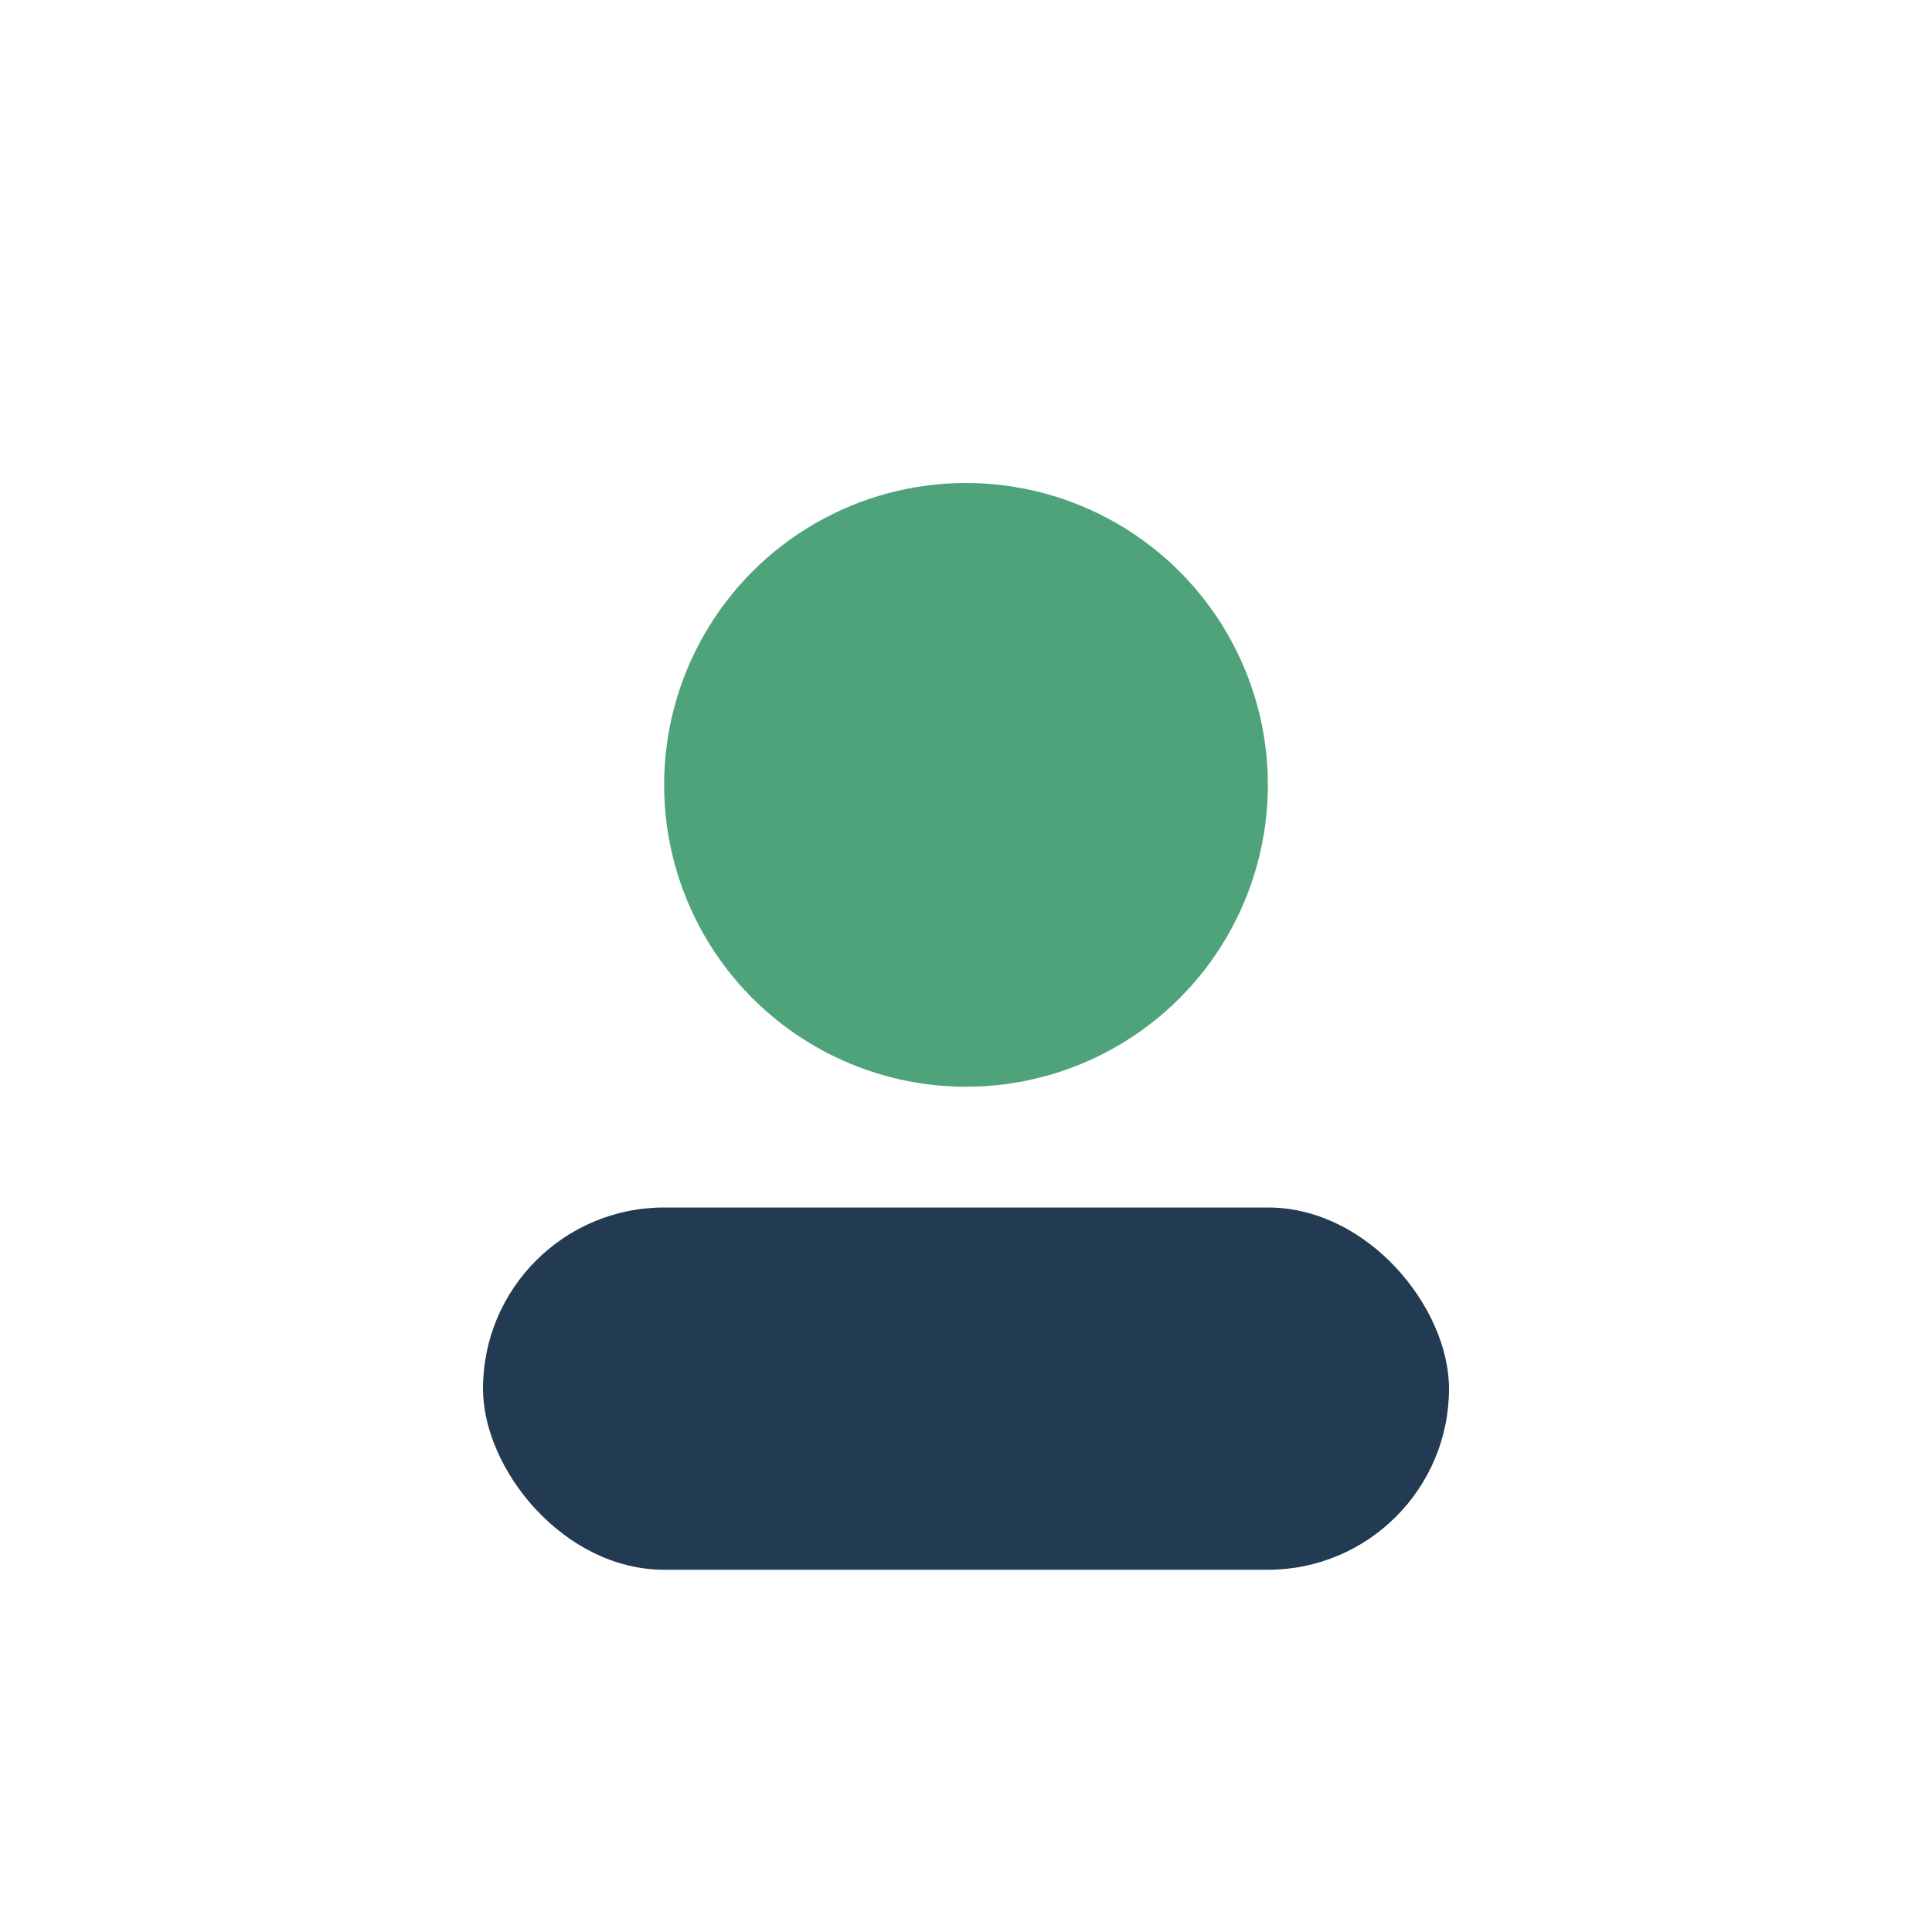
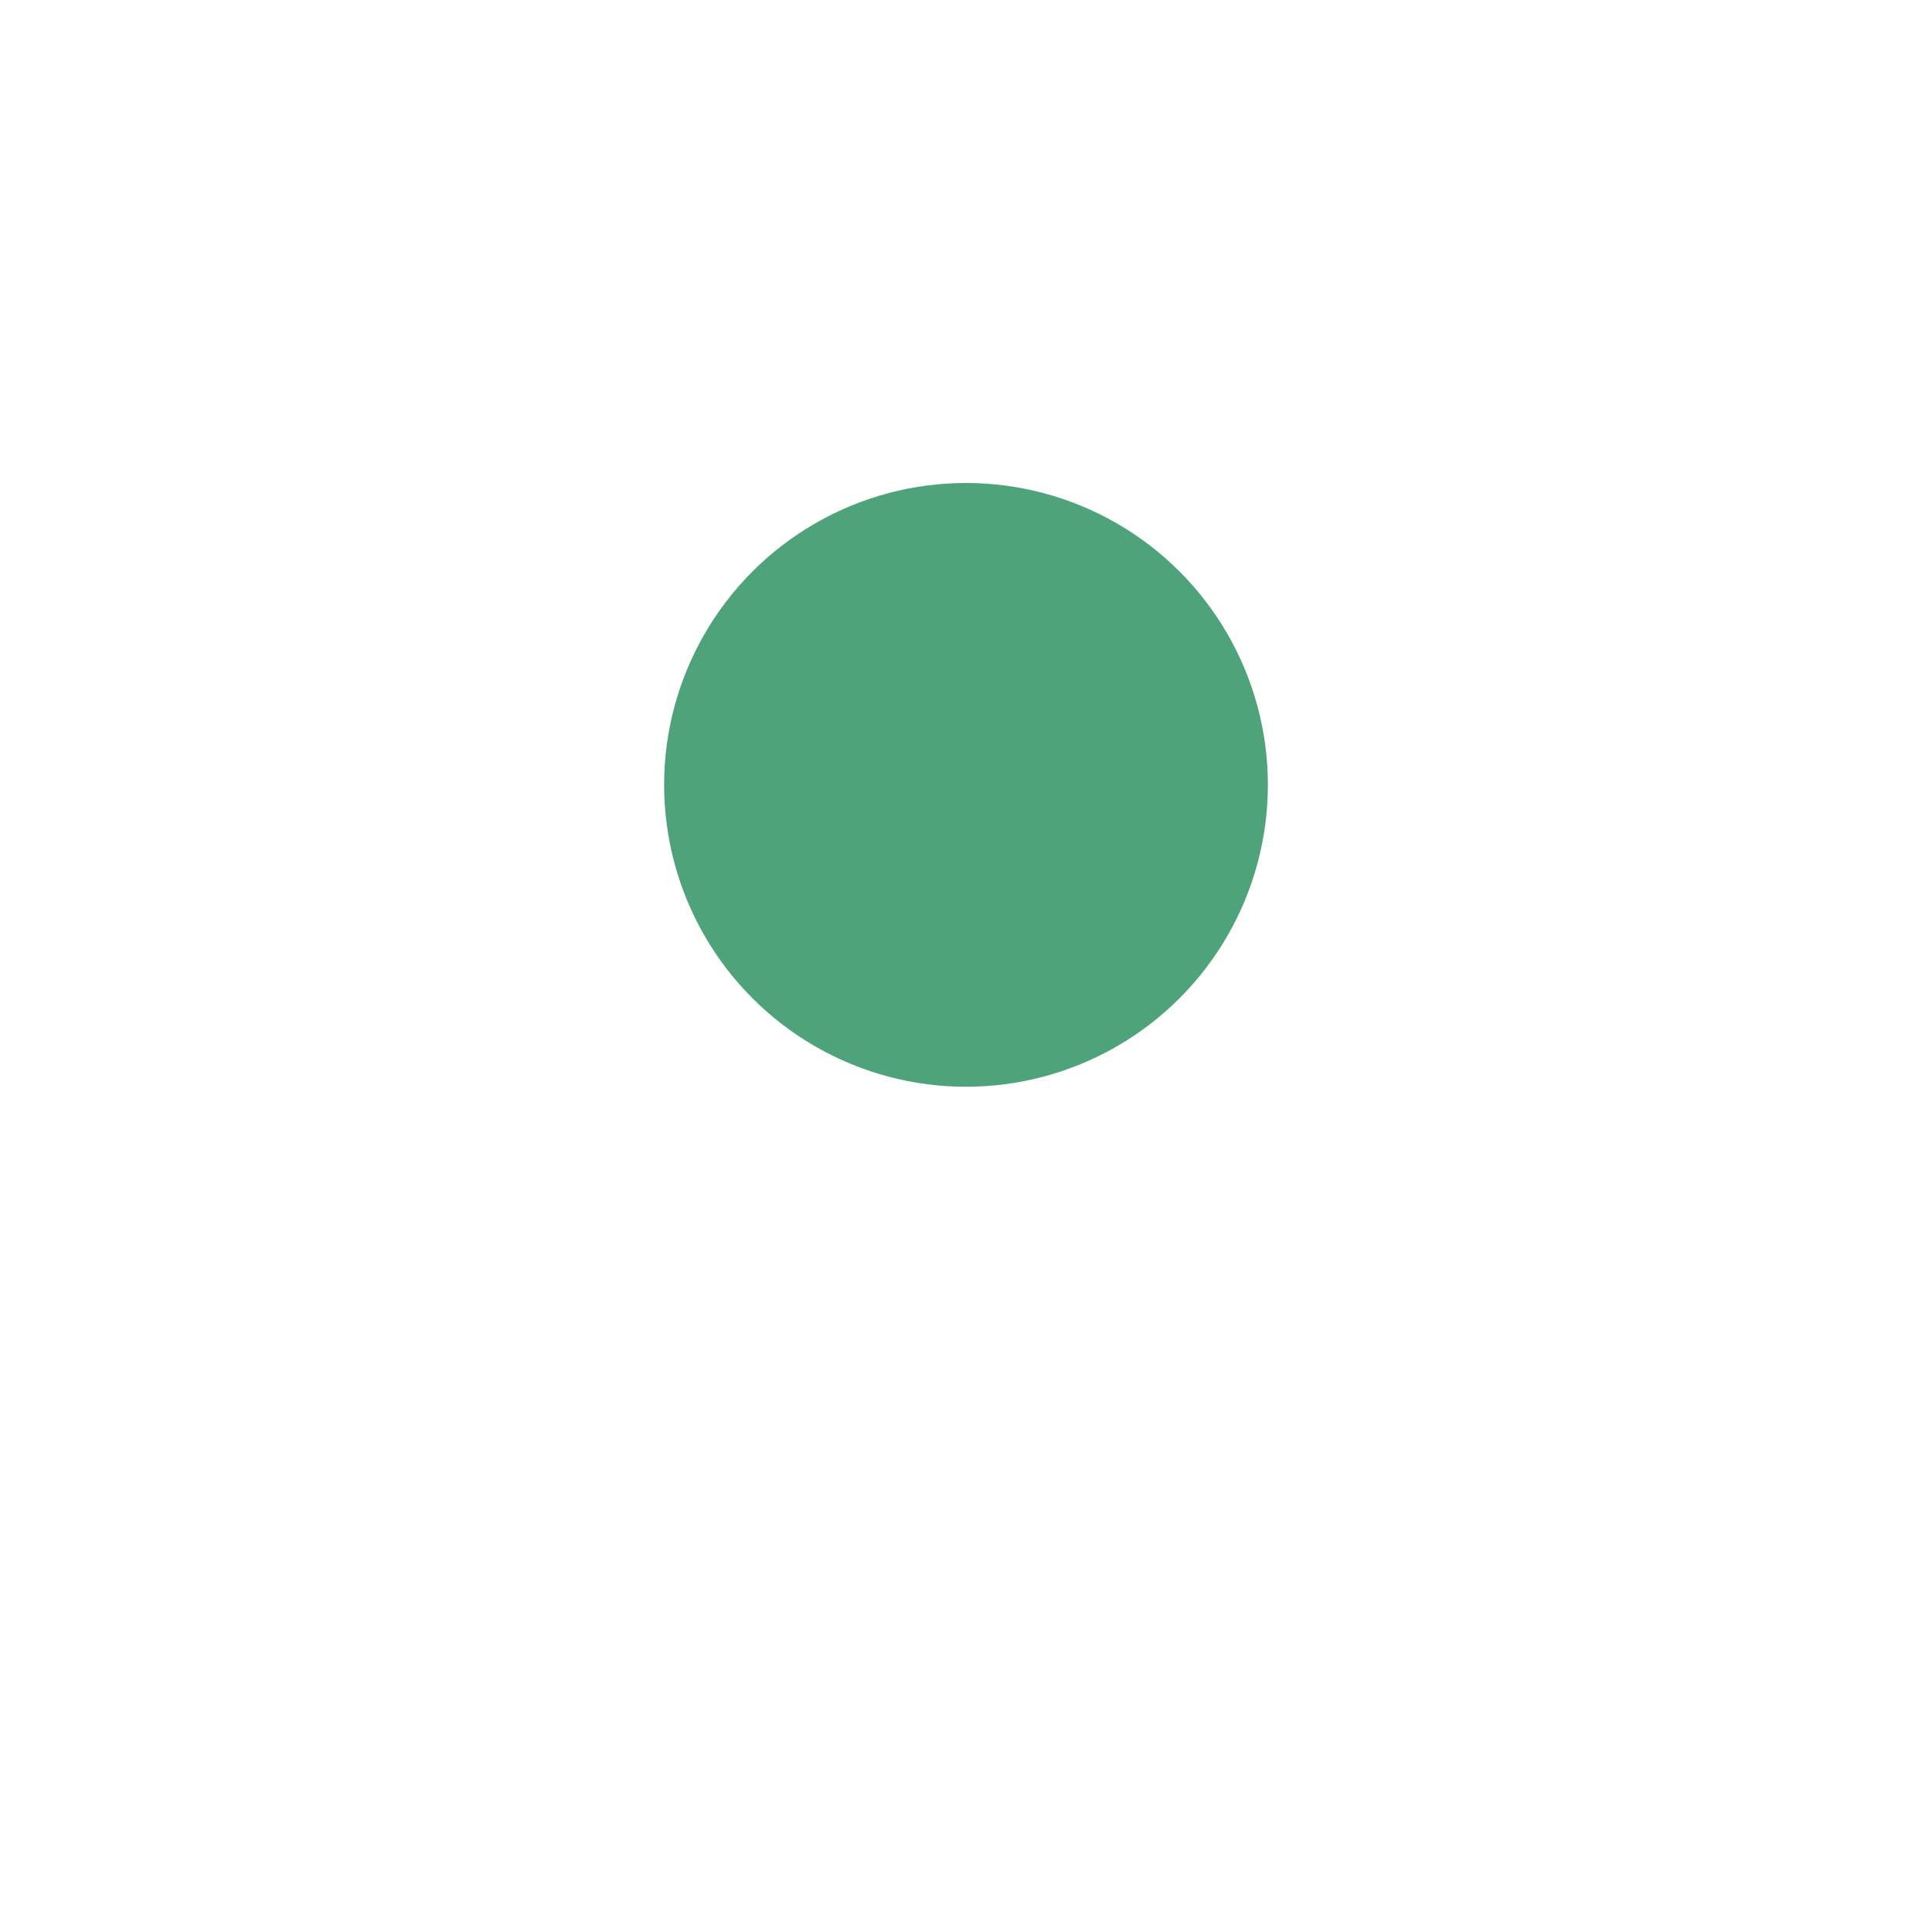
<svg xmlns="http://www.w3.org/2000/svg" width="32" height="32" viewBox="0 0 32 32">
  <circle cx="16" cy="13" r="5" fill="#4EA37B" />
-   <rect x="8" y="20" width="16" height="6" rx="3" fill="#223B53" />
</svg>